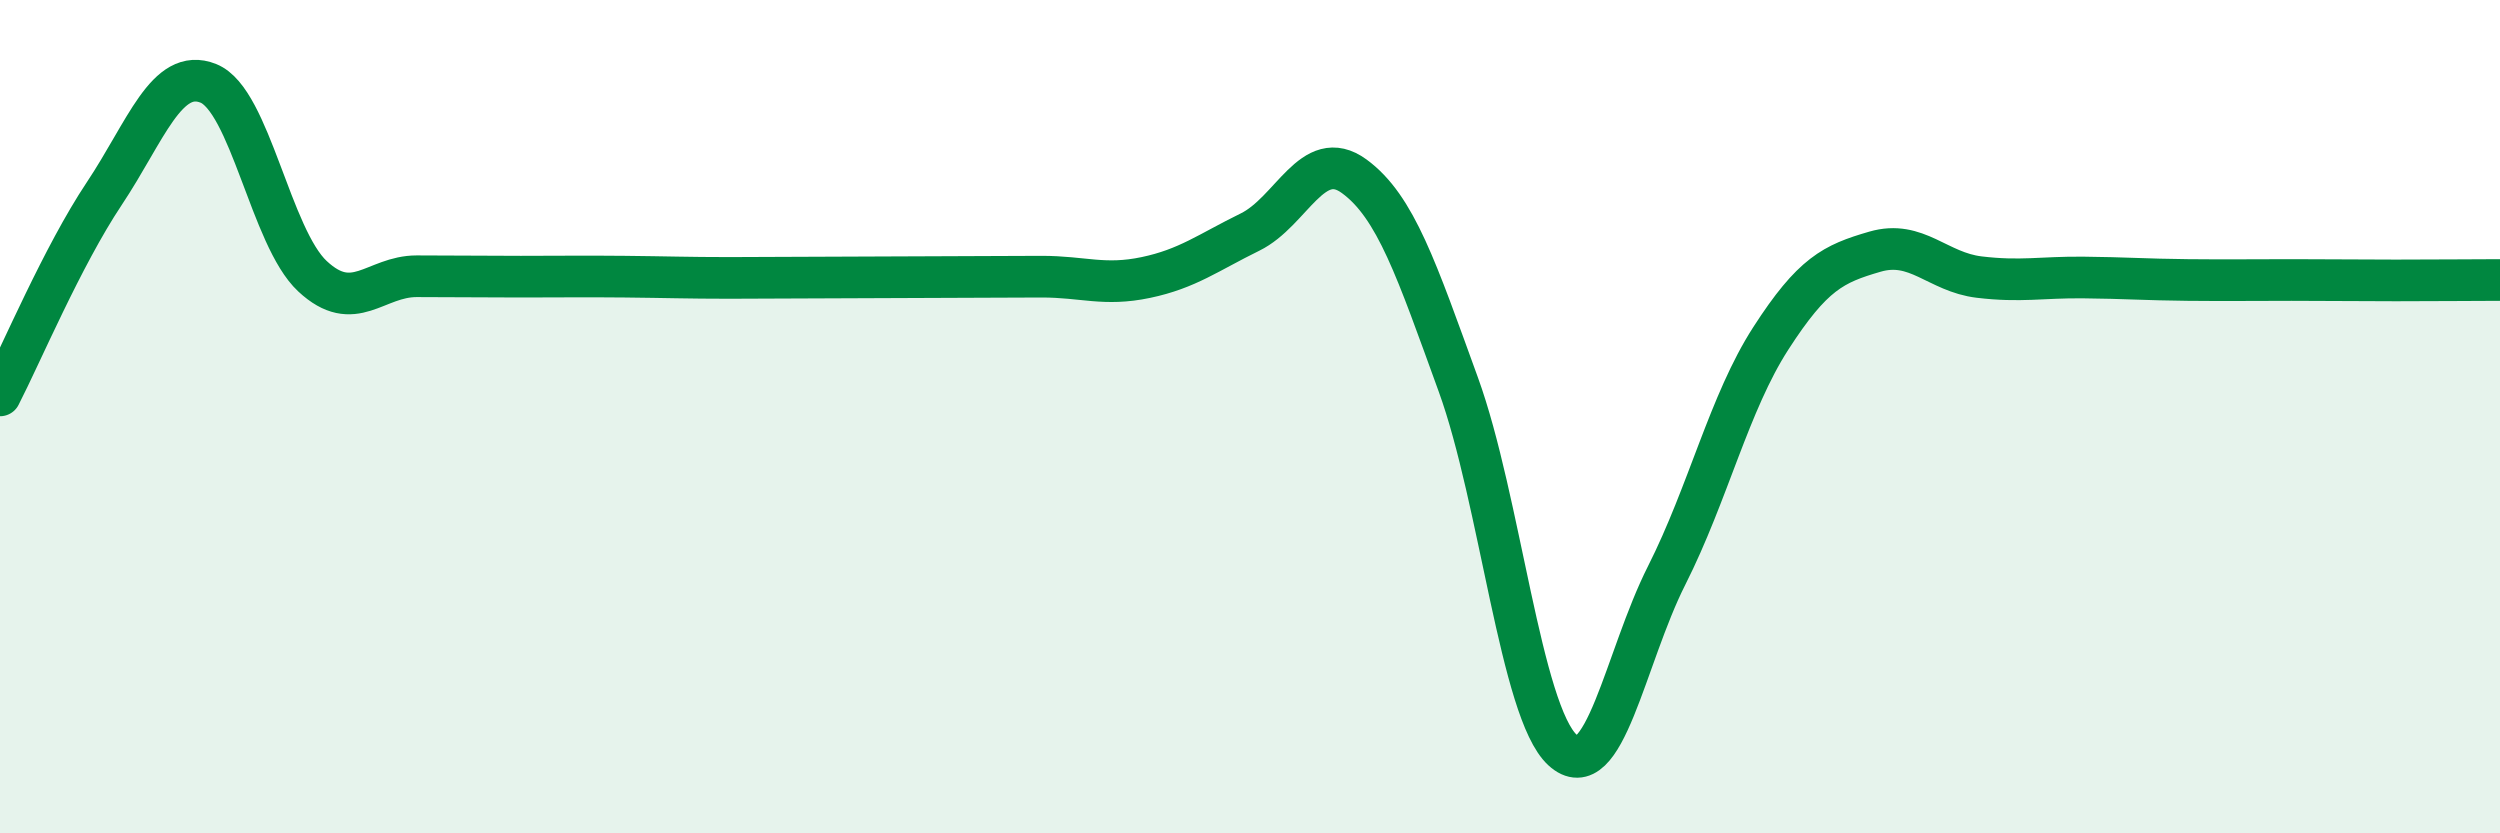
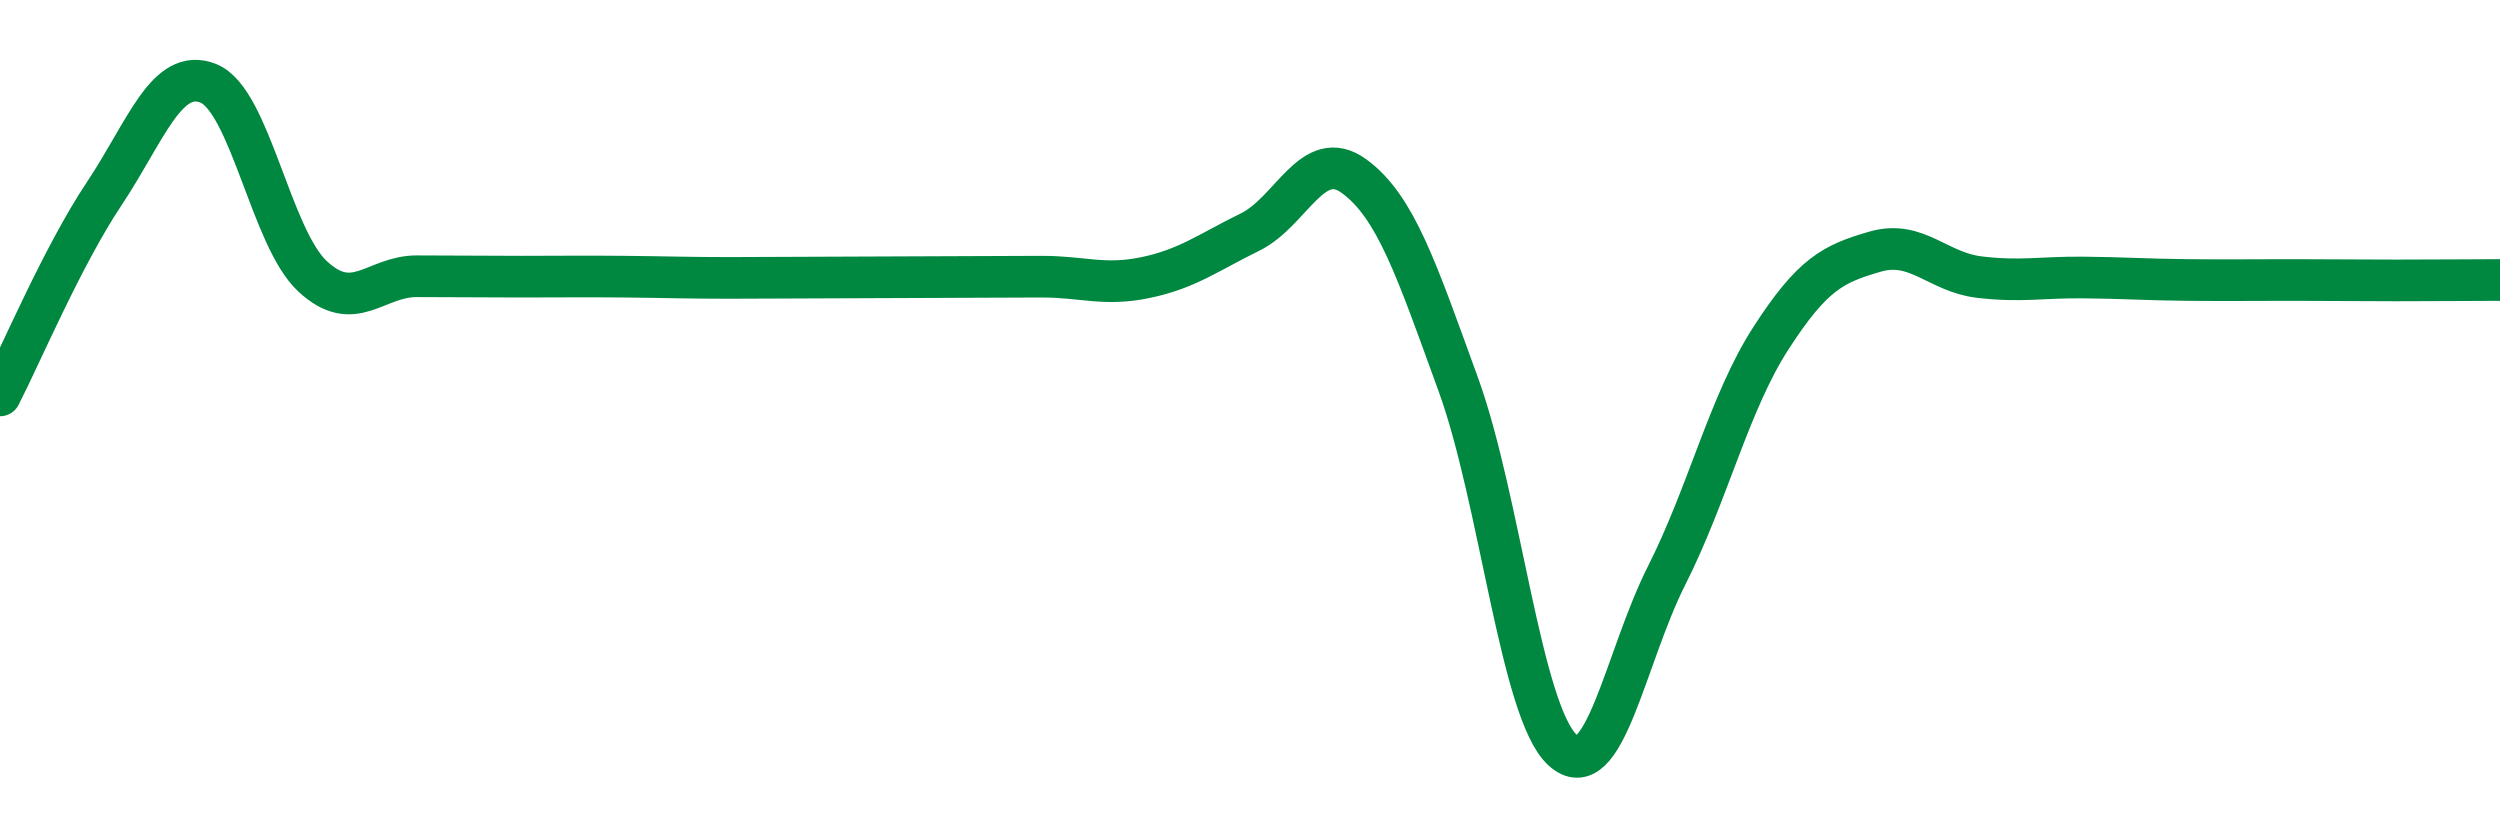
<svg xmlns="http://www.w3.org/2000/svg" width="60" height="20" viewBox="0 0 60 20">
-   <path d="M 0,9.49 C 0.5,8.52 1.5,6.15 2.5,4.65 C 3.5,3.15 4,1.6 5,2 C 6,2.4 6.5,5.7 7.5,6.63 C 8.5,7.56 9,6.63 10,6.63 C 11,6.63 11.5,6.64 12.5,6.64 C 13.5,6.64 14,6.63 15,6.64 C 16,6.65 16.5,6.67 17.5,6.67 C 18.5,6.67 19,6.66 20,6.66 C 21,6.66 21.5,6.65 22.5,6.65 C 23.5,6.65 24,6.64 25,6.64 C 26,6.64 26.5,6.87 27.5,6.66 C 28.5,6.45 29,6.06 30,5.57 C 31,5.08 31.5,3.5 32.5,4.23 C 33.5,4.96 34,6.48 35,9.23 C 36,11.98 36.5,17.08 37.5,18 C 38.5,18.92 39,15.79 40,13.81 C 41,11.83 41.5,9.67 42.5,8.12 C 43.5,6.57 44,6.33 45,6.04 C 46,5.75 46.5,6.53 47.5,6.65 C 48.5,6.77 49,6.65 50,6.66 C 51,6.67 51.5,6.71 52.5,6.72 C 53.5,6.73 54,6.72 55,6.72 C 56,6.72 56.5,6.73 57.5,6.73 C 58.5,6.73 59.5,6.72 60,6.72L60 20L0 20Z" fill="#008740" opacity="0.1" stroke-linecap="round" stroke-linejoin="round" />
  <path d="M 0,9.49 C 0.5,8.52 1.5,6.15 2.5,4.65 C 3.5,3.15 4,1.6 5,2 C 6,2.4 6.5,5.7 7.5,6.63 C 8.5,7.56 9,6.63 10,6.63 C 11,6.63 11.5,6.64 12.5,6.64 C 13.5,6.64 14,6.63 15,6.64 C 16,6.65 16.5,6.67 17.5,6.67 C 18.5,6.67 19,6.66 20,6.66 C 21,6.66 21.5,6.65 22.5,6.65 C 23.5,6.65 24,6.64 25,6.64 C 26,6.64 26.5,6.87 27.5,6.66 C 28.5,6.45 29,6.06 30,5.57 C 31,5.08 31.5,3.5 32.5,4.23 C 33.5,4.96 34,6.48 35,9.23 C 36,11.98 36.5,17.08 37.5,18 C 38.5,18.92 39,15.79 40,13.81 C 41,11.83 41.5,9.67 42.5,8.12 C 43.5,6.57 44,6.33 45,6.04 C 46,5.75 46.5,6.53 47.5,6.65 C 48.5,6.77 49,6.65 50,6.66 C 51,6.67 51.5,6.71 52.5,6.72 C 53.5,6.73 54,6.72 55,6.72 C 56,6.72 56.5,6.73 57.5,6.73 C 58.5,6.73 59.5,6.72 60,6.72" stroke="#008740" stroke-width="1" fill="none" stroke-linecap="round" stroke-linejoin="round" />
</svg>